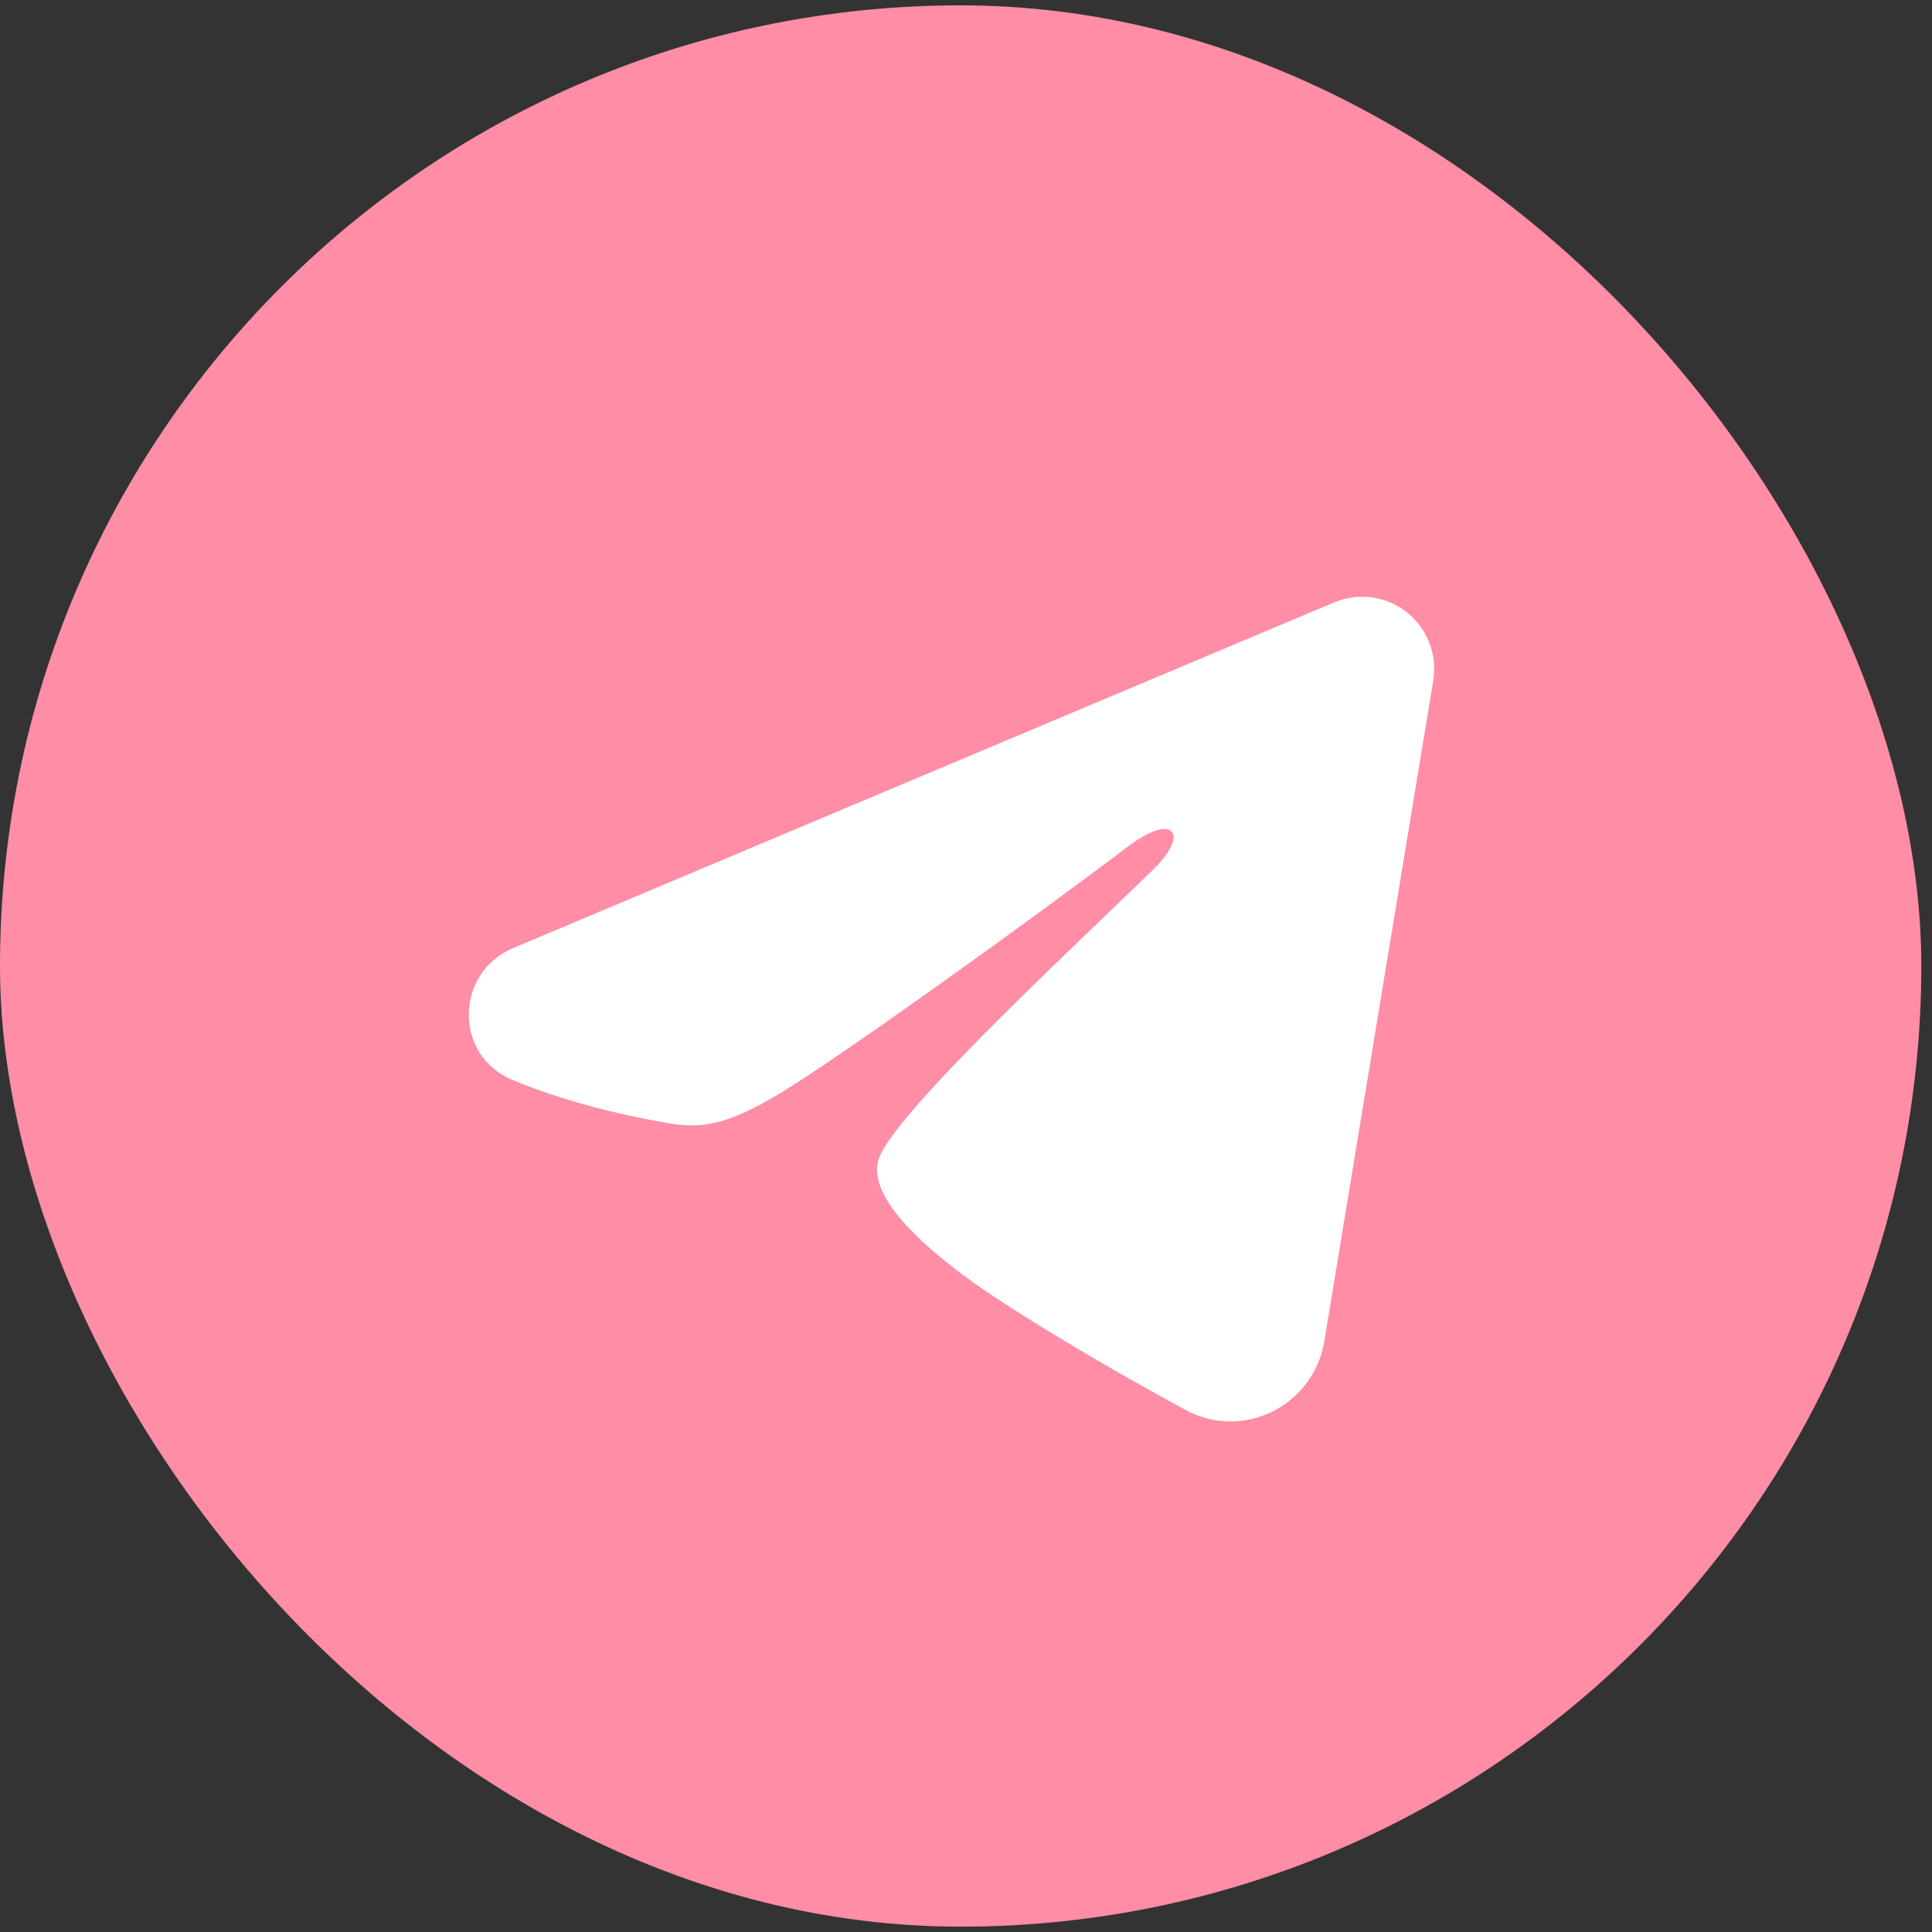
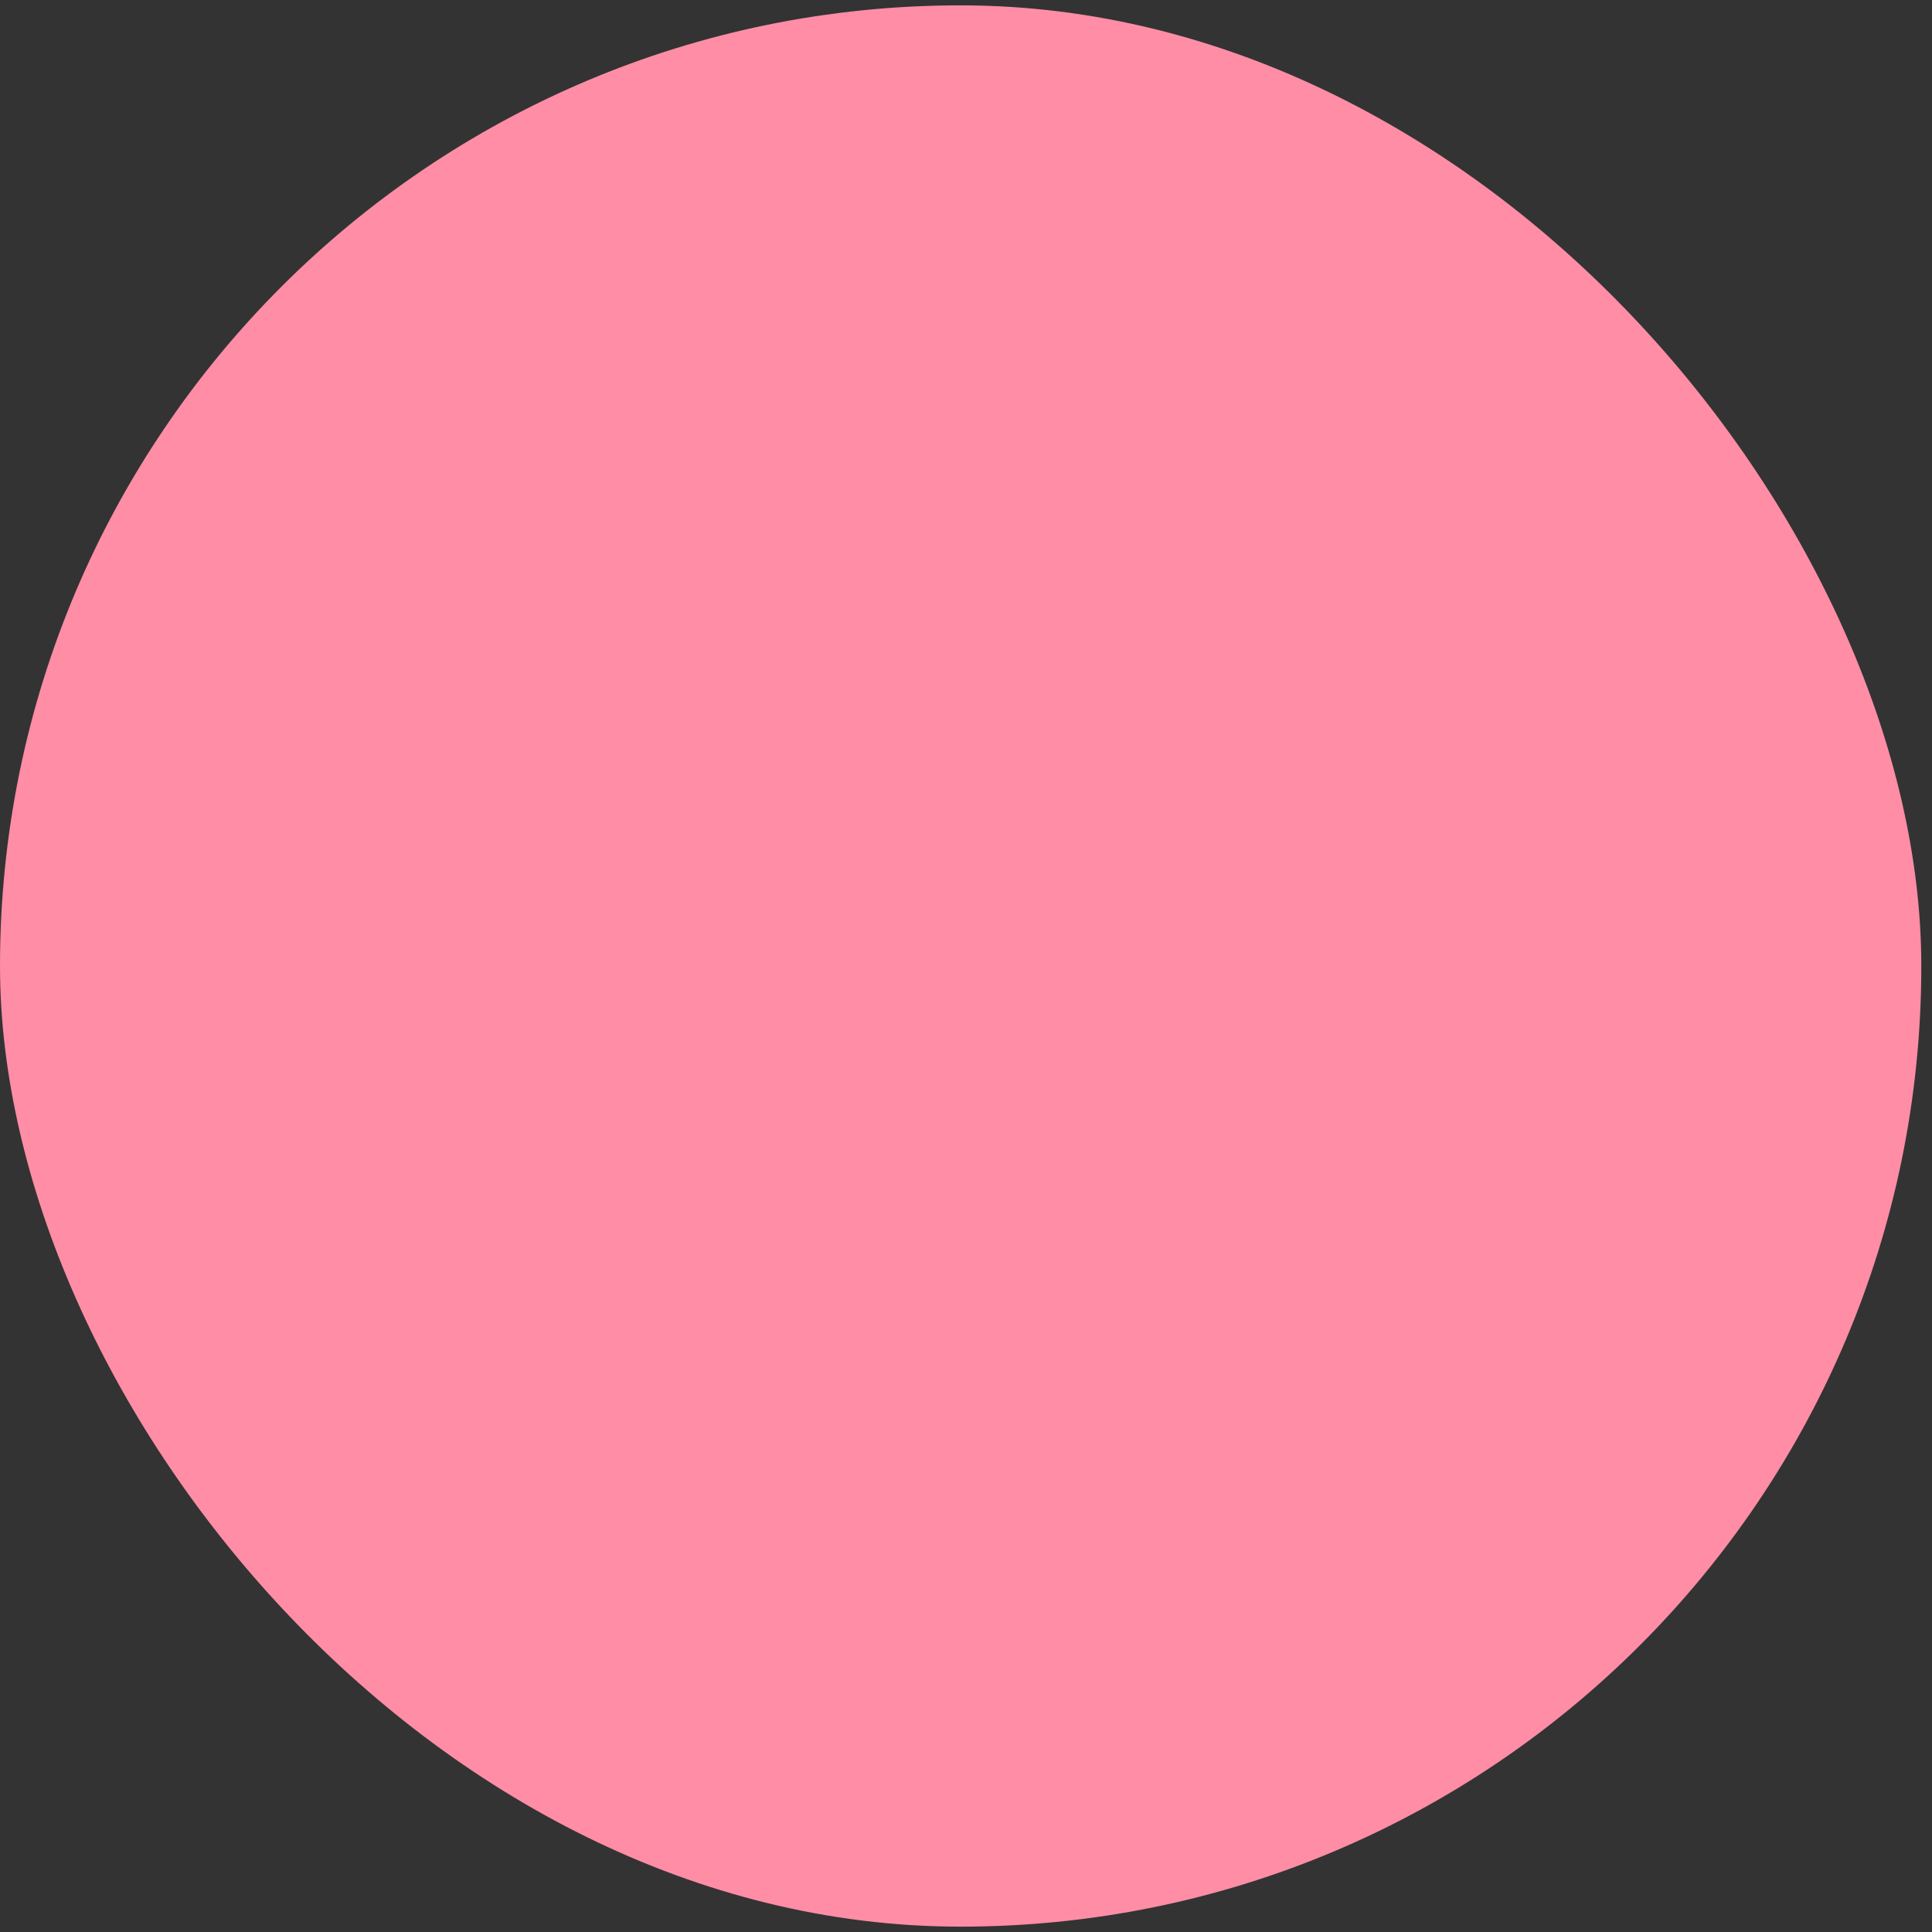
<svg xmlns="http://www.w3.org/2000/svg" width="39" height="39" viewBox="0 0 39 39" fill="none">
  <rect x="0" y="0" width="39" height="39" fill="#333333" stroke="none" />
  <rect y="0.108" width="38.784" height="38.784" rx="19.392" fill="#FF8DA6" />
-   <path fill-rule="evenodd" clip-rule="evenodd" d="M26.932 12.16C27.172 12.059 27.434 12.024 27.692 12.059C27.949 12.094 28.193 12.197 28.397 12.358C28.601 12.52 28.759 12.732 28.852 12.975C28.947 13.217 28.974 13.48 28.932 13.737L26.733 27.075C26.519 28.362 25.108 29.1 23.928 28.459C22.941 27.923 21.474 27.097 20.156 26.235C19.497 25.803 17.477 24.422 17.725 23.438C17.938 22.598 21.332 19.439 23.271 17.561C24.032 16.823 23.685 16.397 22.786 17.076C20.554 18.761 16.971 21.324 15.786 22.045C14.741 22.681 14.196 22.79 13.544 22.681C12.355 22.483 11.253 22.177 10.353 21.804C9.137 21.299 9.197 19.628 10.352 19.141L26.932 12.16Z" fill="white" />
</svg>